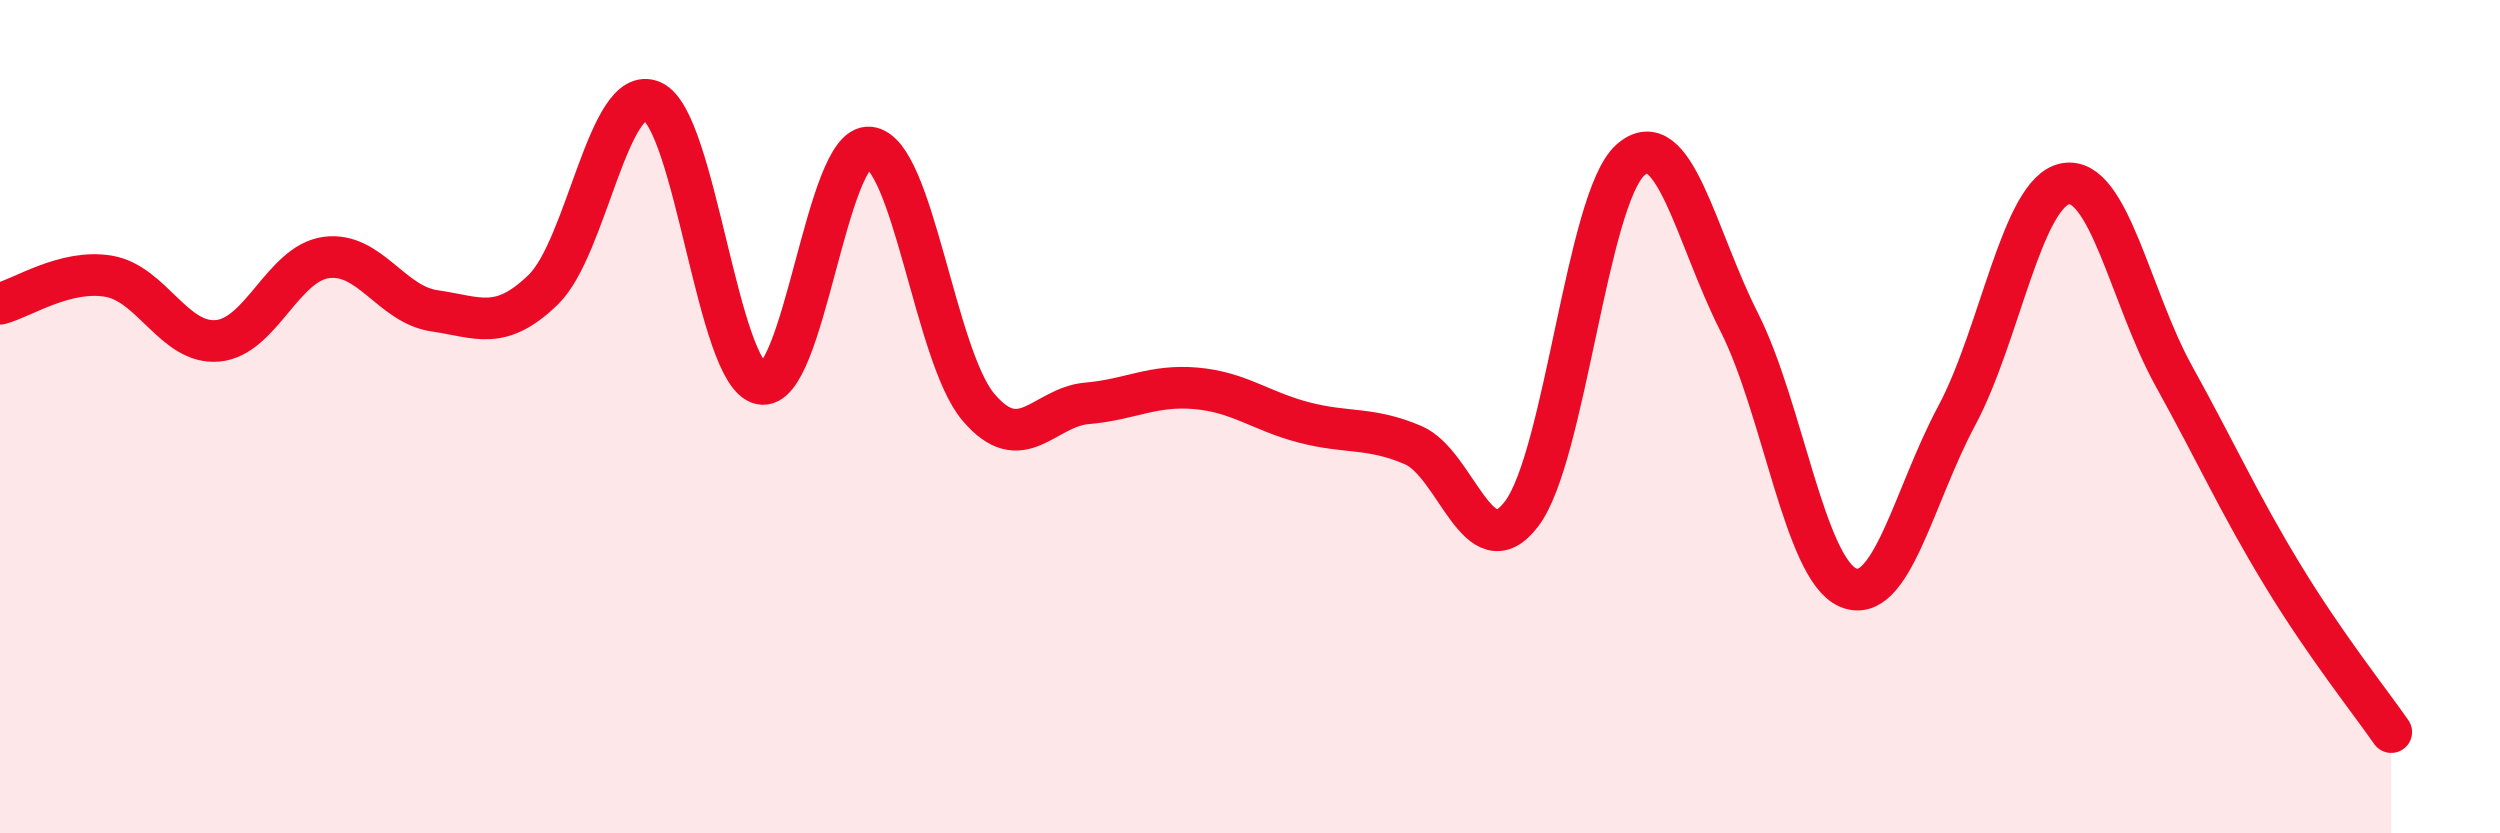
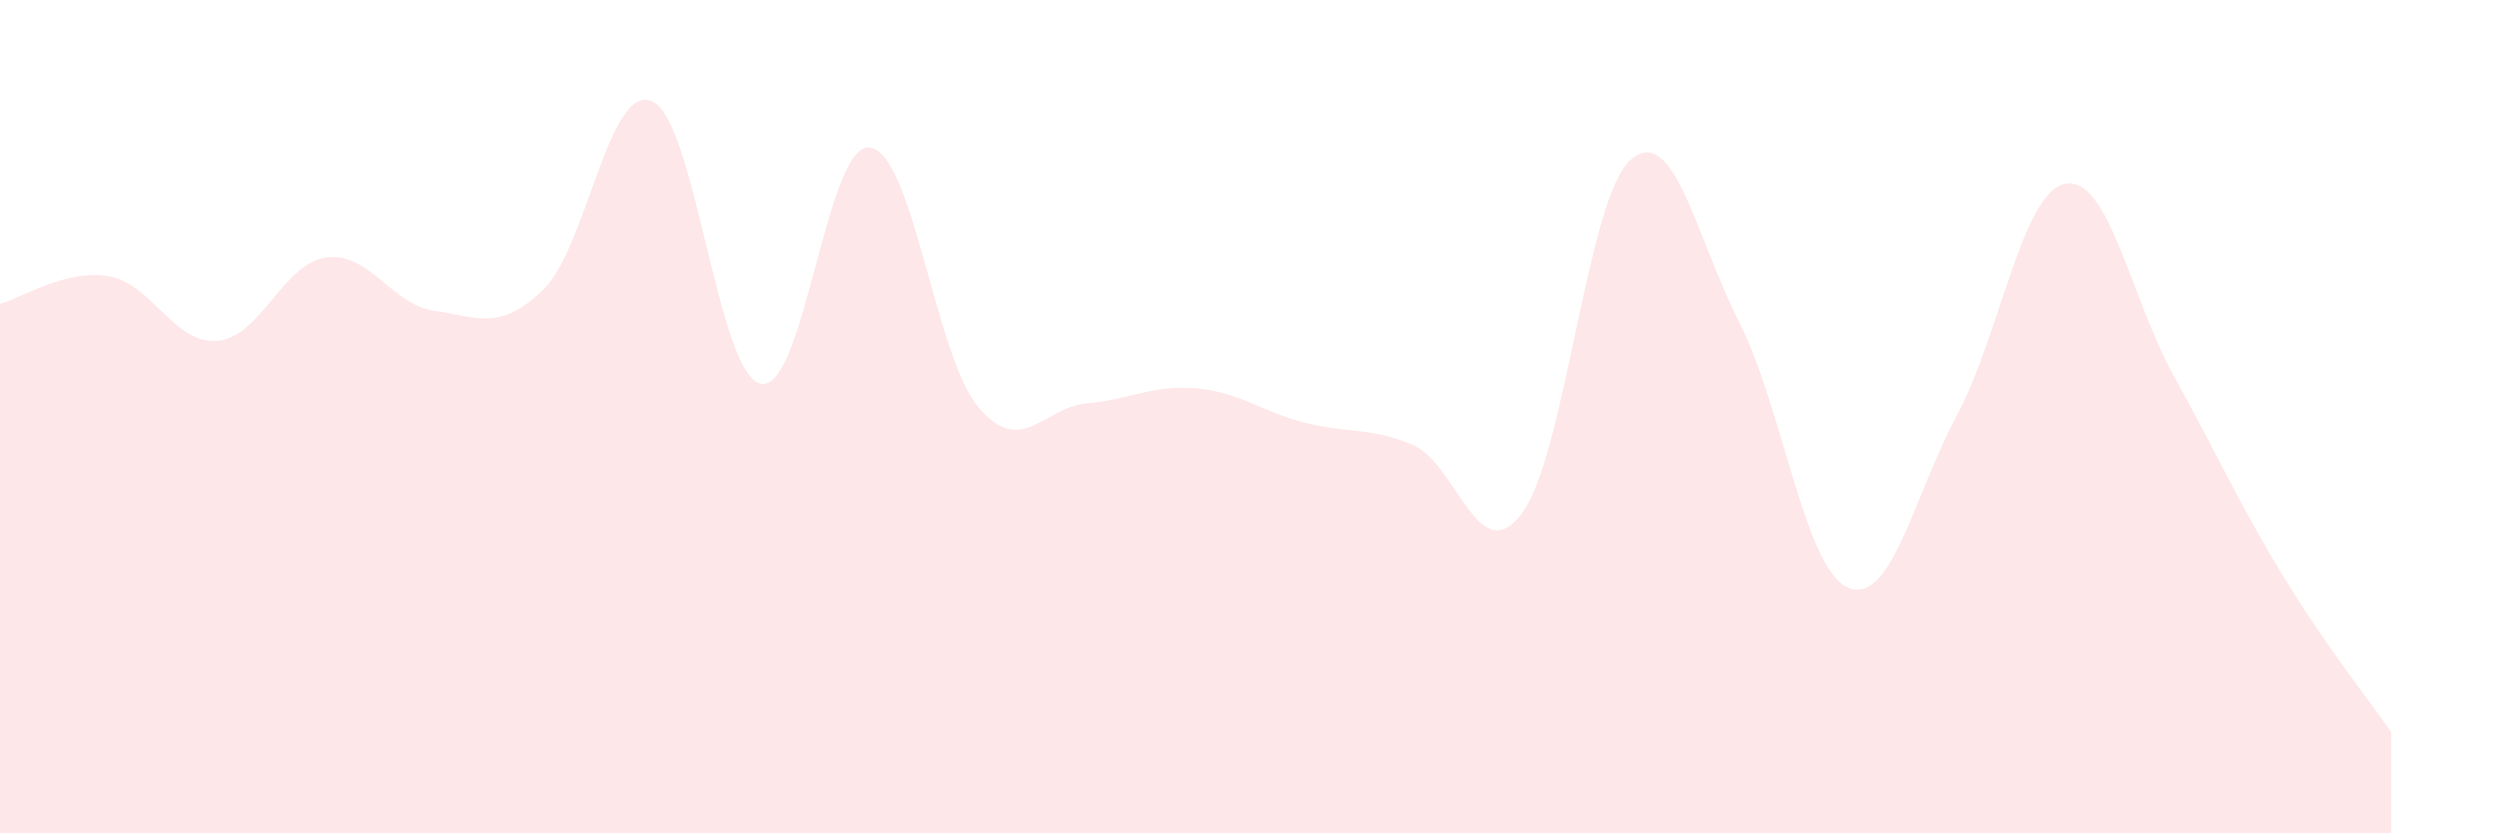
<svg xmlns="http://www.w3.org/2000/svg" width="60" height="20" viewBox="0 0 60 20">
  <path d="M 0,7.29 C 0.52,7.16 1.57,6.45 2.61,6.63 C 3.65,6.81 4.18,8.27 5.22,8.18 C 6.26,8.09 6.79,6.32 7.83,6.18 C 8.87,6.04 9.39,7.31 10.43,7.46 C 11.47,7.61 12,7.96 13.04,6.95 C 14.08,5.94 14.61,1.98 15.65,2.43 C 16.69,2.88 17.22,8.99 18.26,9.21 C 19.3,9.43 19.83,3.43 20.87,3.54 C 21.91,3.65 22.44,8.54 23.48,9.77 C 24.52,11 25.05,9.77 26.09,9.68 C 27.13,9.59 27.66,9.23 28.7,9.32 C 29.74,9.41 30.26,9.87 31.3,10.14 C 32.34,10.41 32.87,10.24 33.91,10.68 C 34.95,11.12 35.48,13.7 36.52,12.33 C 37.56,10.96 38.09,4.76 39.13,3.84 C 40.17,2.92 40.7,5.68 41.74,7.73 C 42.78,9.78 43.31,13.65 44.35,14.1 C 45.39,14.55 45.92,11.92 46.96,9.98 C 48,8.04 48.53,4.6 49.57,4.41 C 50.61,4.22 51.13,7.14 52.17,9.02 C 53.21,10.9 53.74,12.09 54.78,13.8 C 55.82,15.51 56.87,16.82 57.39,17.57L57.39 20L0 20Z" fill="#EB0A25" opacity="0.1" stroke-linecap="round" stroke-linejoin="round" />
-   <path d="M 0,7.29 C 0.52,7.16 1.57,6.45 2.61,6.63 C 3.65,6.81 4.18,8.27 5.22,8.18 C 6.26,8.09 6.79,6.32 7.83,6.18 C 8.87,6.04 9.39,7.31 10.43,7.46 C 11.47,7.61 12,7.96 13.04,6.95 C 14.08,5.94 14.61,1.98 15.65,2.43 C 16.69,2.88 17.22,8.99 18.26,9.21 C 19.3,9.43 19.83,3.43 20.87,3.54 C 21.91,3.65 22.44,8.54 23.48,9.77 C 24.52,11 25.05,9.77 26.09,9.68 C 27.13,9.59 27.66,9.23 28.7,9.32 C 29.74,9.41 30.26,9.87 31.3,10.14 C 32.34,10.41 32.87,10.24 33.91,10.68 C 34.95,11.12 35.48,13.7 36.52,12.33 C 37.56,10.96 38.09,4.76 39.13,3.84 C 40.17,2.92 40.7,5.68 41.74,7.73 C 42.78,9.78 43.31,13.65 44.35,14.1 C 45.39,14.55 45.92,11.92 46.96,9.98 C 48,8.04 48.53,4.6 49.57,4.41 C 50.61,4.22 51.13,7.14 52.17,9.02 C 53.21,10.9 53.74,12.09 54.78,13.8 C 55.82,15.51 56.87,16.82 57.39,17.57" stroke="#EB0A25" stroke-width="1" fill="none" stroke-linecap="round" stroke-linejoin="round" />
</svg>